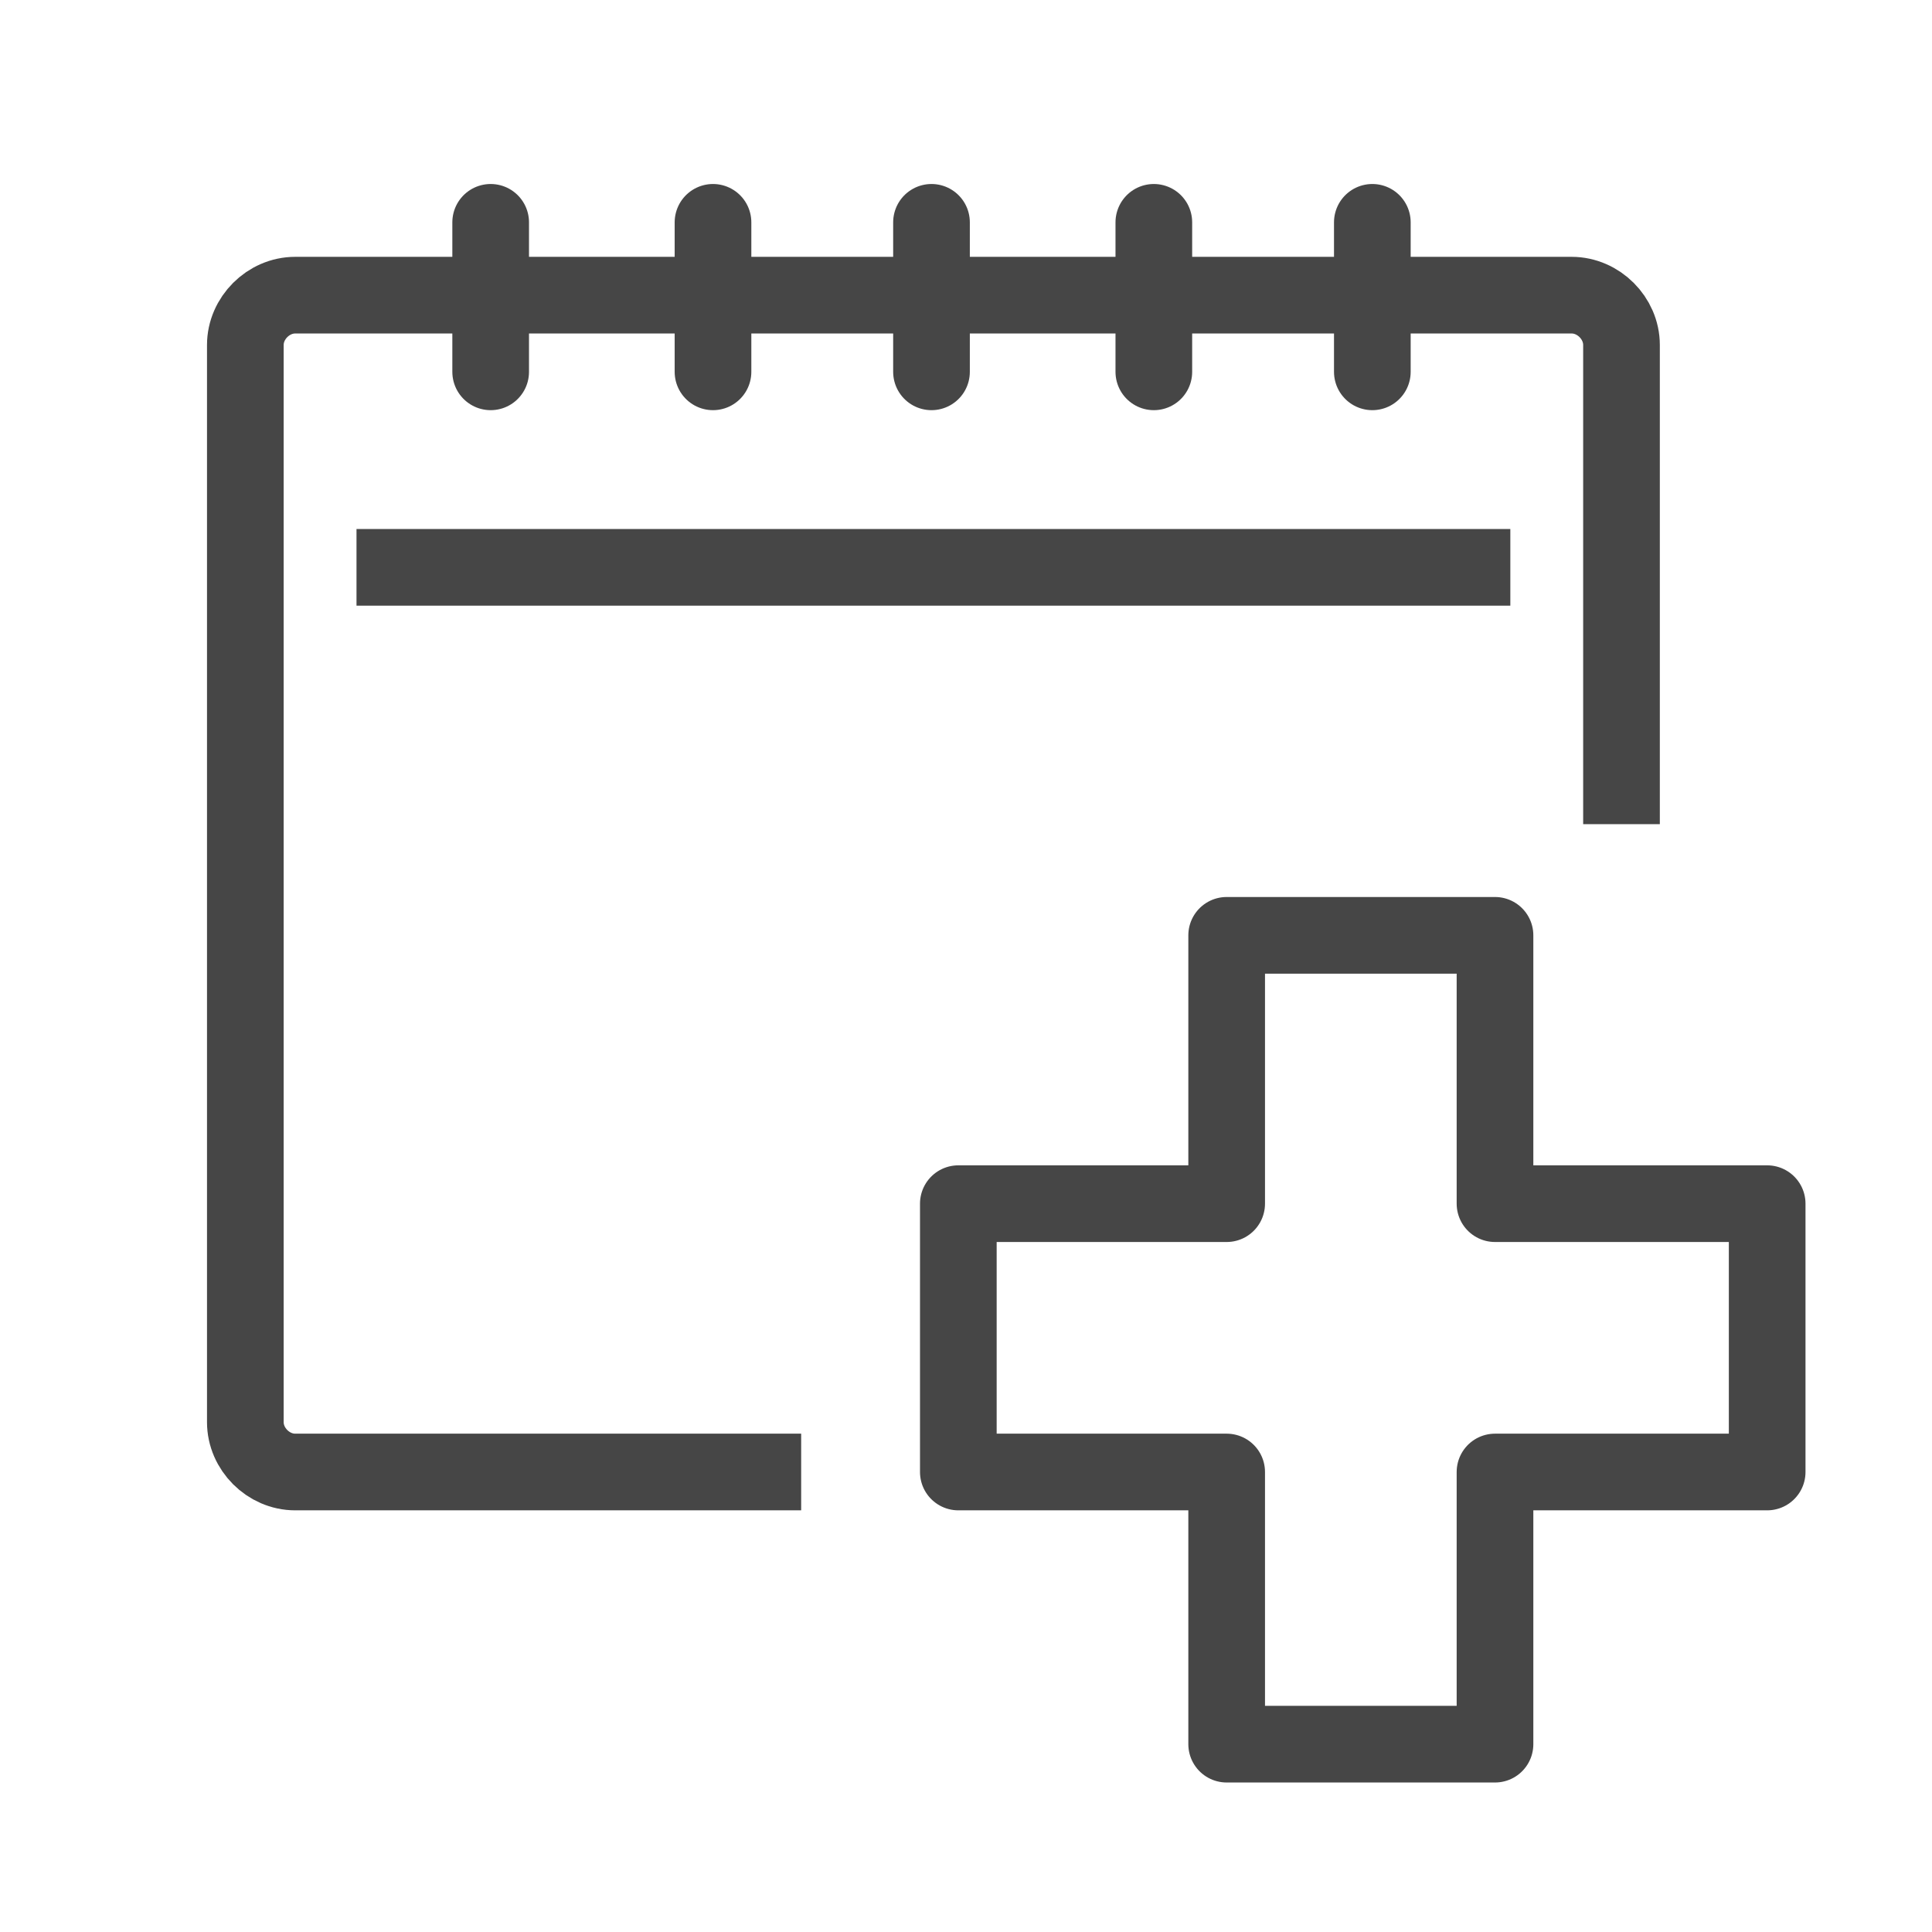
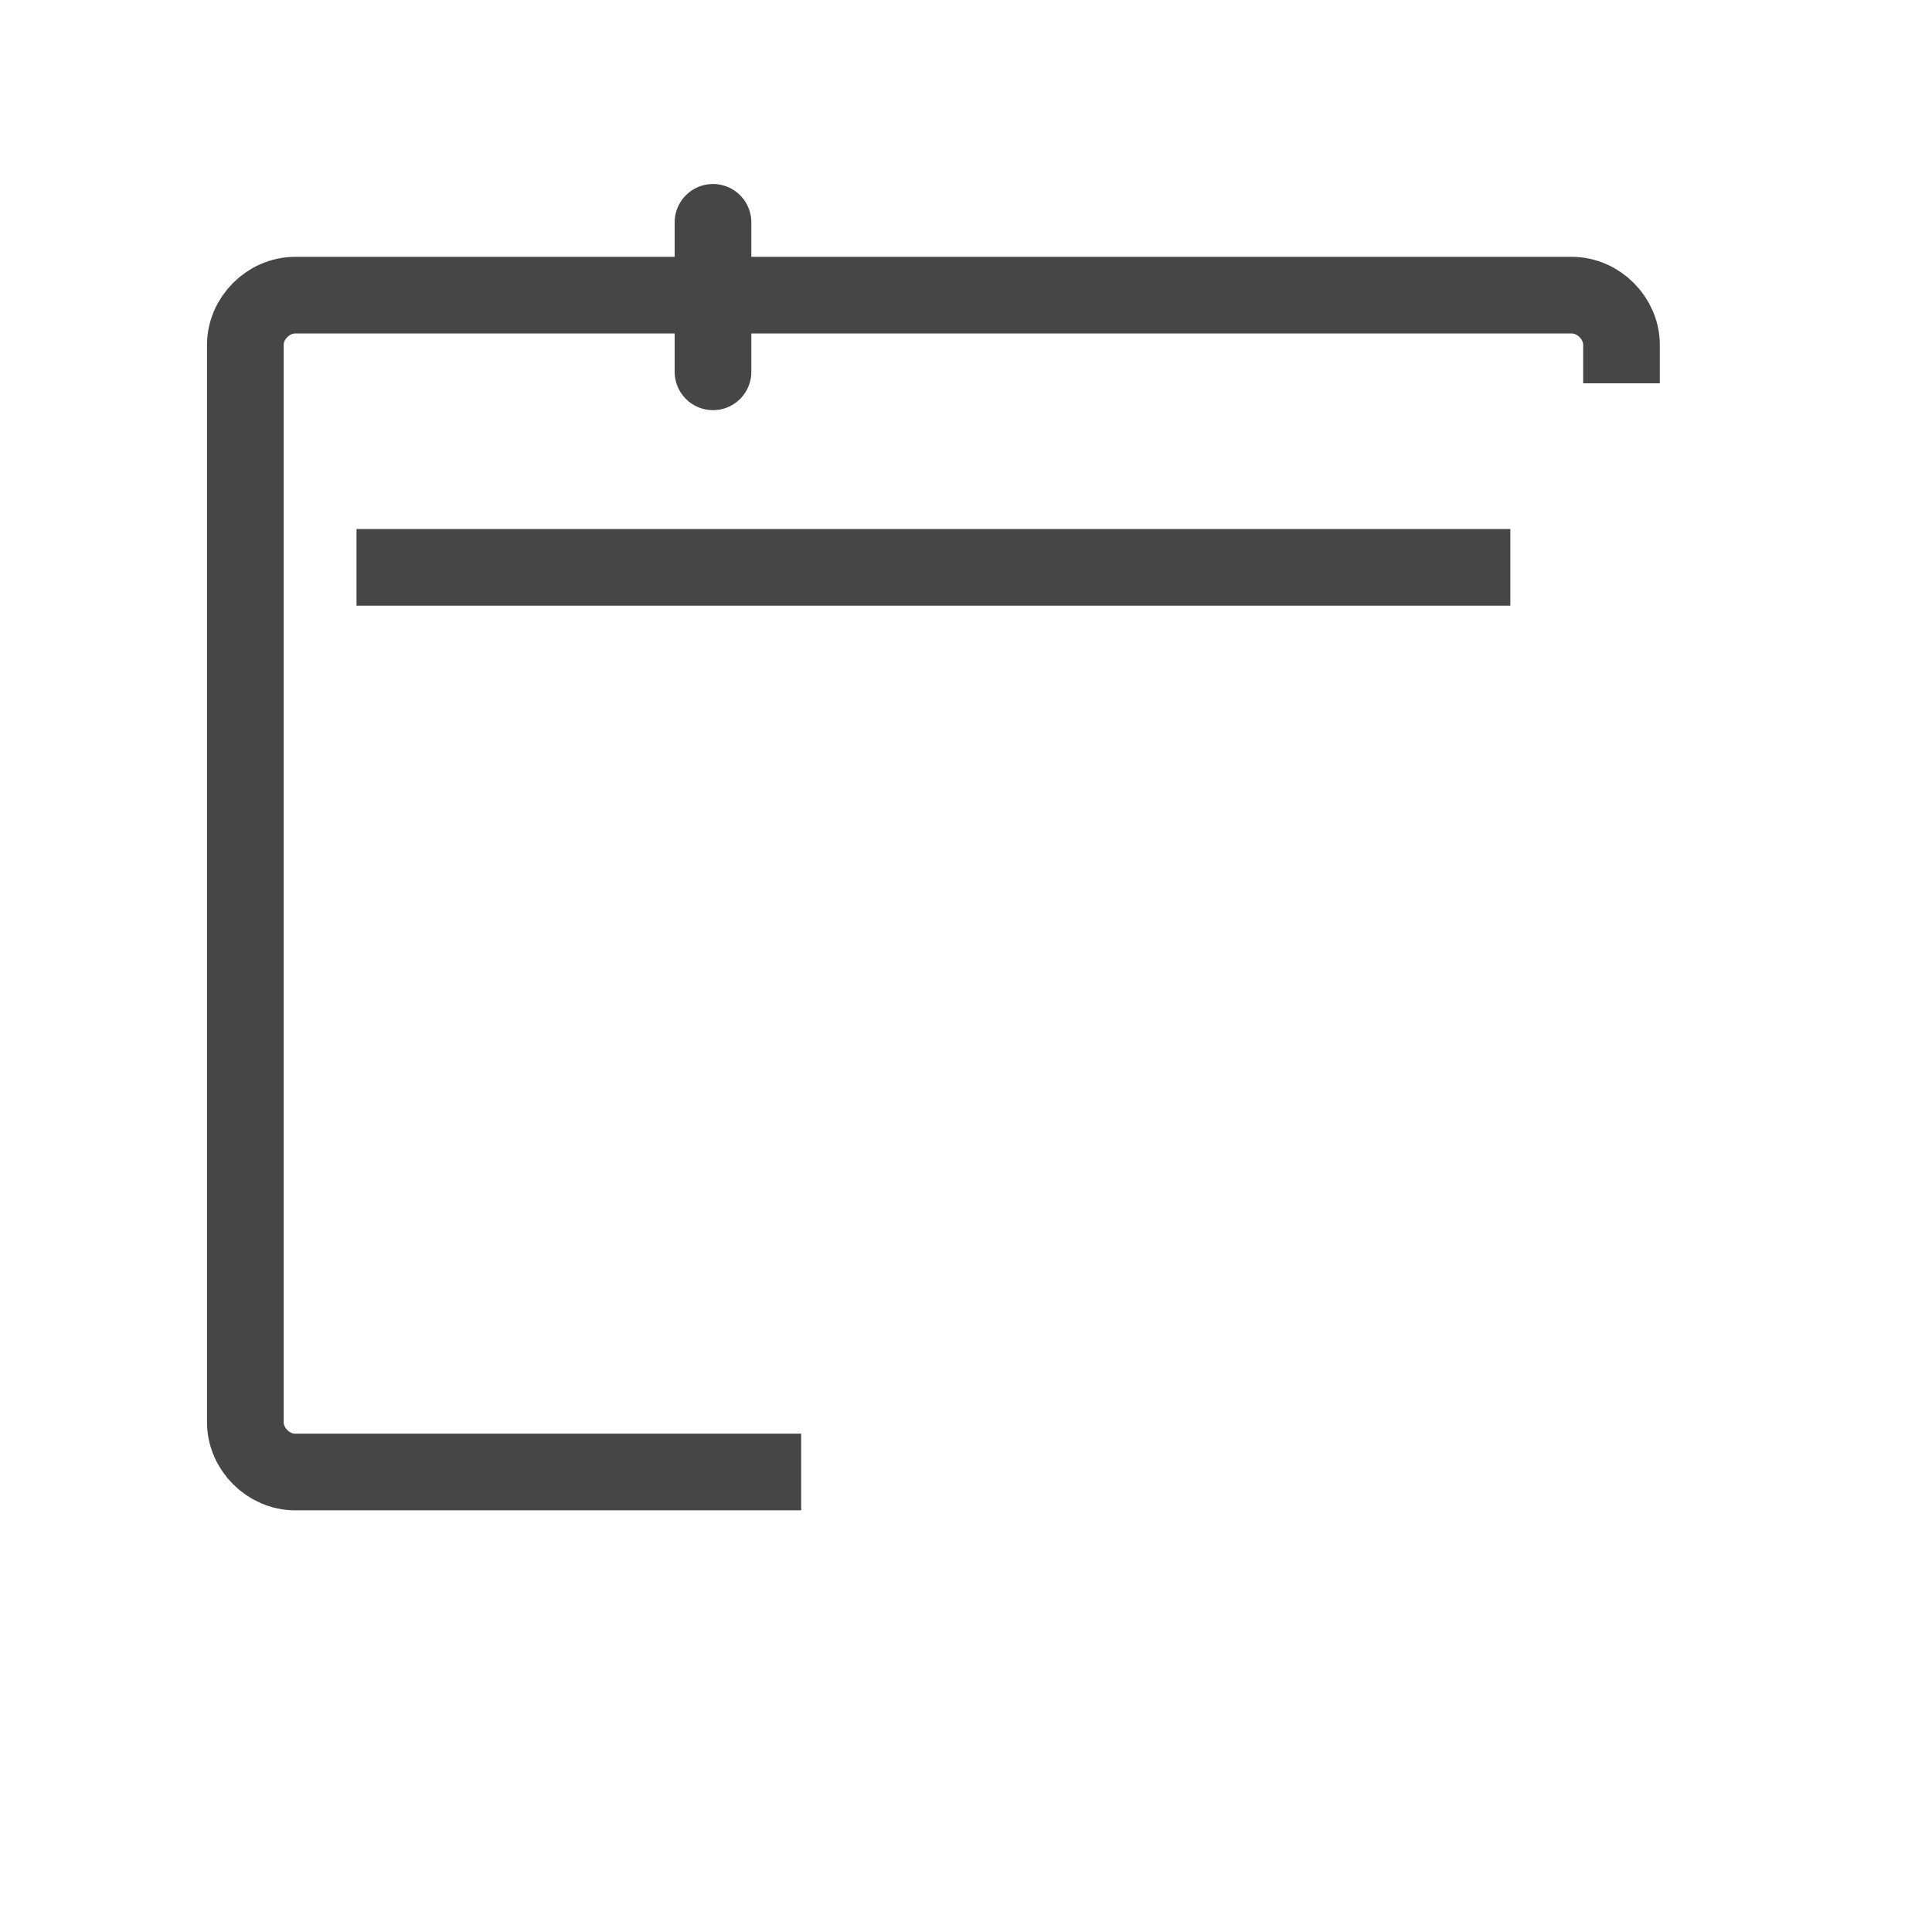
<svg xmlns="http://www.w3.org/2000/svg" version="1.1" id="레이어_1" x="0px" y="0px" viewBox="0 0 50.4 50.4" style="enable-background:new 0 0 50.4 50.4;" xml:space="preserve">
  <style type="text/css">
	.st0{fill:none;stroke:#464646;stroke-width:2;stroke-linecap:square;stroke-linejoin:round;stroke-miterlimit:10;}
	.st1{fill:none;stroke:#464646;stroke-width:2;stroke-linecap:round;stroke-linejoin:round;stroke-miterlimit:10;}
</style>
  <g id="medical_checkup_calendar_1_">
    <g>
-       <path class="st0" d="M19.9,38.4H7.7c-0.7,0-1.3-0.6-1.3-1.3V9c0-0.7,0.6-1.3,1.3-1.3H41c0.7,0,1.3,0.6,1.3,1.3v11.5" />
-       <line class="st1" x1="12.8" y1="5.8" x2="12.8" y2="9.7" />
+       <path class="st0" d="M19.9,38.4H7.7c-0.7,0-1.3-0.6-1.3-1.3V9c0-0.7,0.6-1.3,1.3-1.3H41c0.7,0,1.3,0.6,1.3,1.3" />
      <line class="st1" x1="18.6" y1="5.8" x2="18.6" y2="9.7" />
-       <line class="st1" x1="24.3" y1="5.8" x2="24.3" y2="9.7" />
-       <line class="st1" x1="30.1" y1="5.8" x2="30.1" y2="9.7" />
-       <line class="st1" x1="35.8" y1="5.8" x2="35.8" y2="9.7" />
      <line class="st0" x1="10.3" y1="14.8" x2="38.4" y2="14.8" />
    </g>
-     <polygon class="st1" points="39,38.4 39,45.5 32,45.5 32,38.4 25,38.4 25,31.4 32,31.4 32,24.4 39,24.4 39,31.4 46.1,31.4    46.1,38.4  " />
  </g>
</svg>